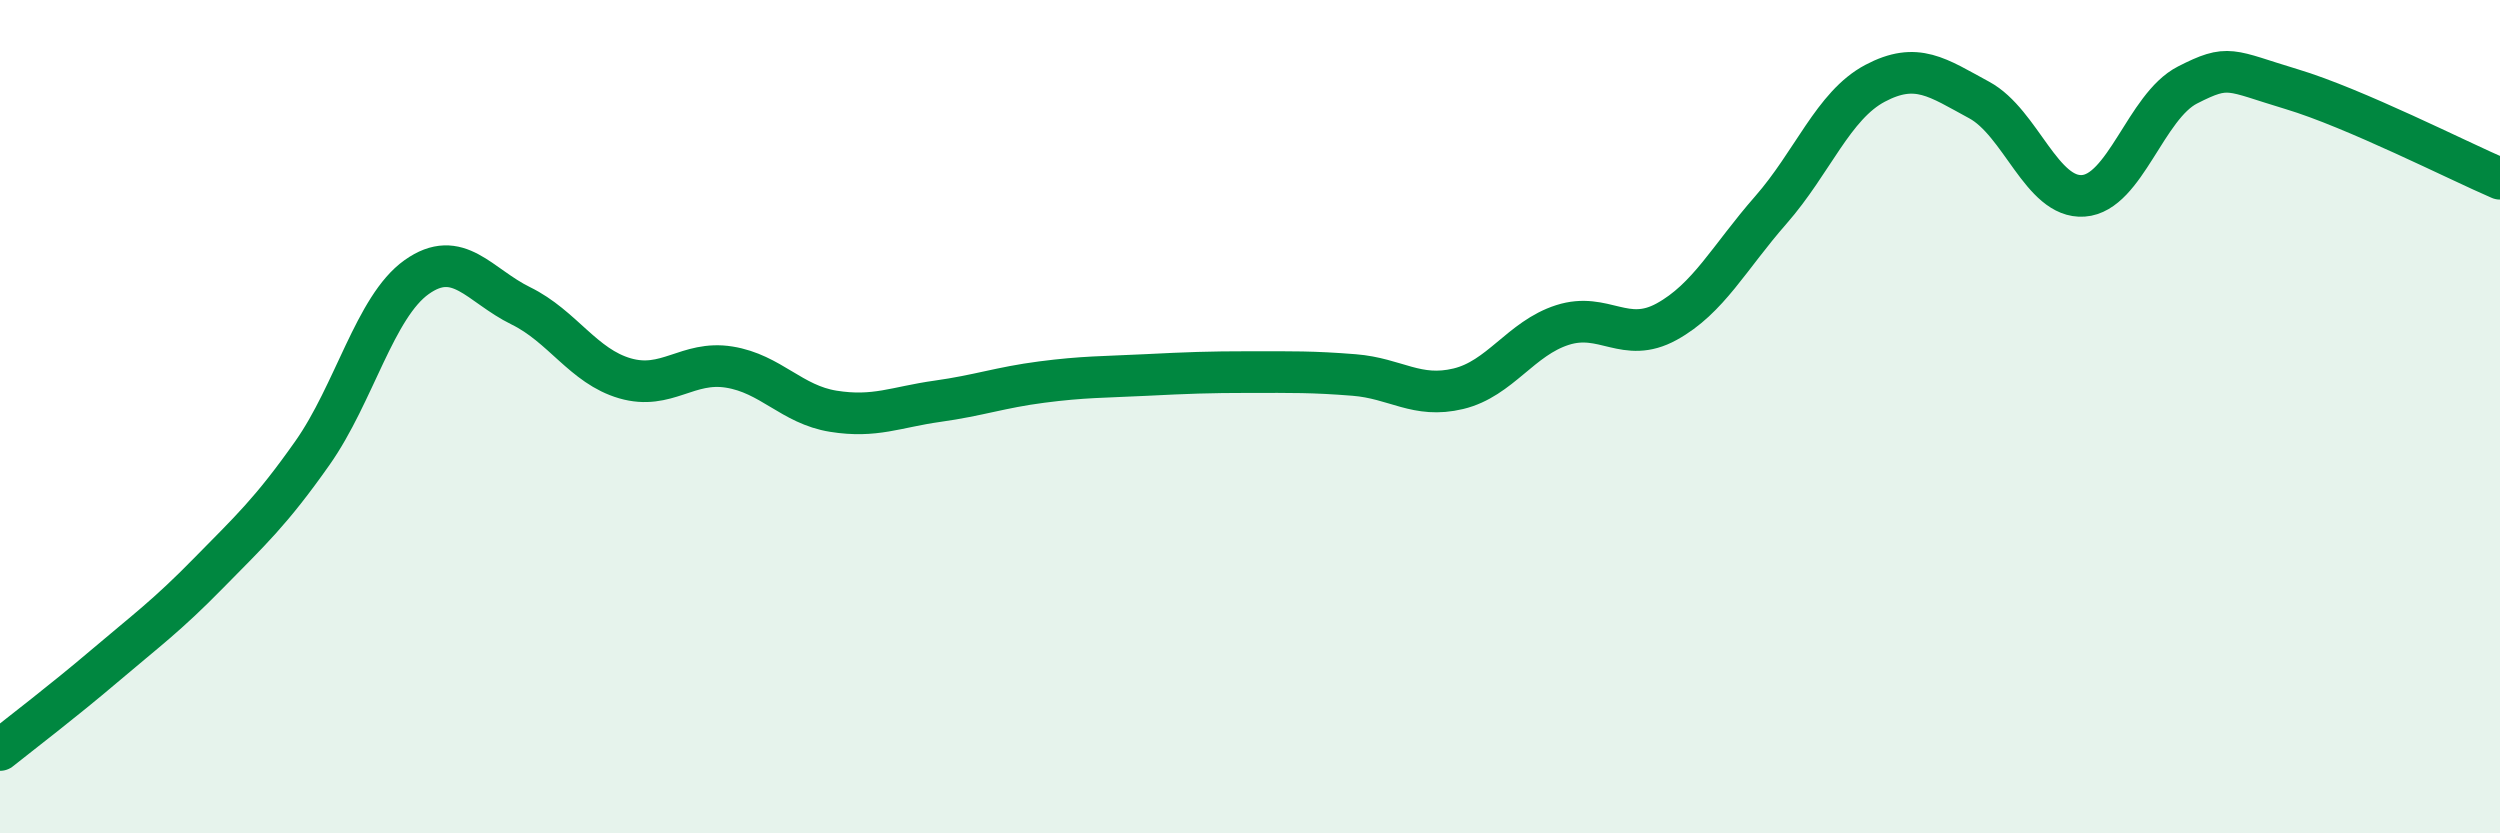
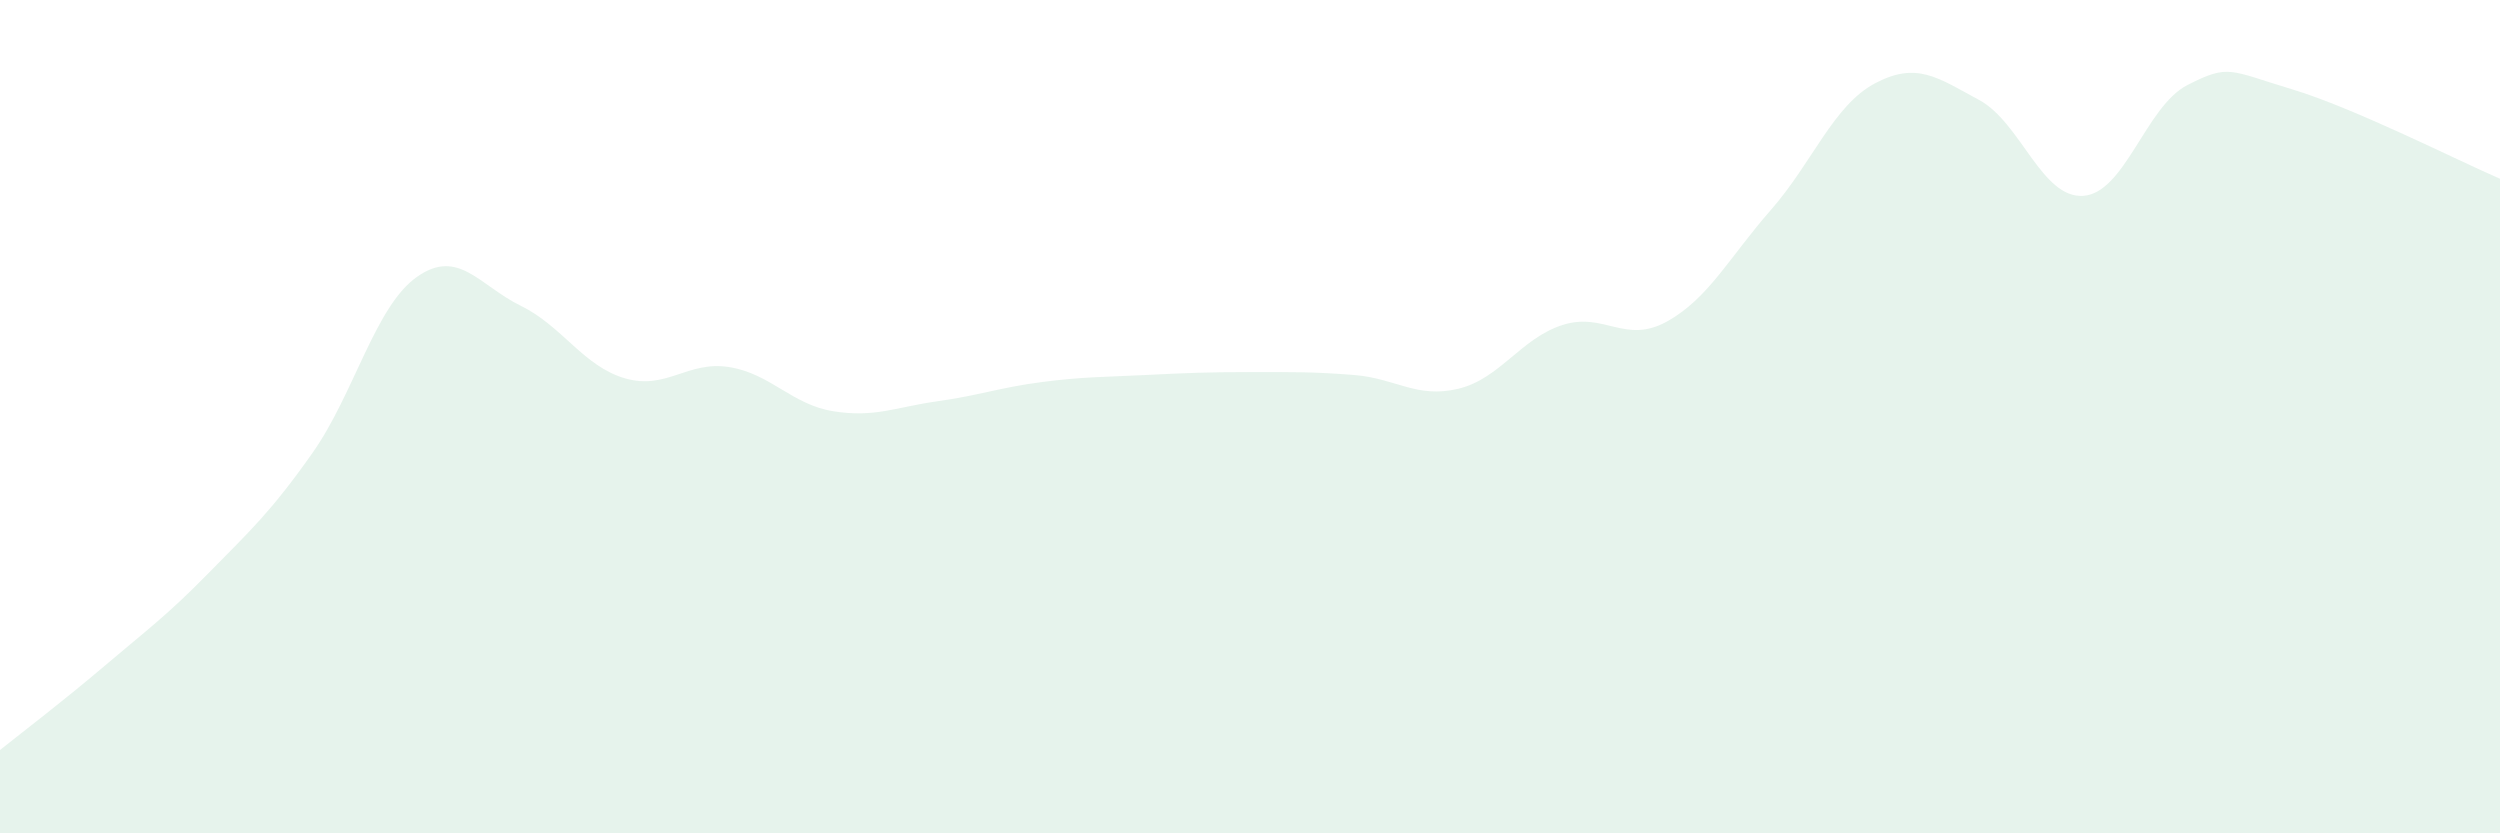
<svg xmlns="http://www.w3.org/2000/svg" width="60" height="20" viewBox="0 0 60 20">
  <path d="M 0,18 C 0.5,17.6 1.5,16.84 2.5,15.99 C 3.5,15.14 4,14.78 5,13.76 C 6,12.74 6.5,12.29 7.5,10.87 C 8.5,9.45 9,7.36 10,6.65 C 11,5.94 11.5,6.85 12.5,7.34 C 13.5,7.83 14,8.79 15,9.08 C 16,9.37 16.5,8.65 17.5,8.81 C 18.5,8.97 19,9.71 20,9.87 C 21,10.03 21.5,9.77 22.5,9.63 C 23.5,9.49 24,9.3 25,9.17 C 26,9.04 26.5,9.05 27.5,9 C 28.5,8.95 29,8.93 30,8.93 C 31,8.93 31.5,8.92 32.5,9 C 33.5,9.08 34,9.57 35,9.33 C 36,9.09 36.5,8.12 37.5,7.8 C 38.5,7.48 39,8.27 40,7.72 C 41,7.17 41.5,6.18 42.5,5.04 C 43.5,3.9 44,2.53 45,2 C 46,1.47 46.5,1.86 47.5,2.4 C 48.5,2.94 49,4.77 50,4.7 C 51,4.63 51.5,2.55 52.5,2.04 C 53.5,1.53 53.5,1.69 55,2.14 C 56.5,2.59 59,3.86 60,4.29L60 20L0 20Z" fill="#008740" opacity="0.1" stroke-linecap="round" stroke-linejoin="round" />
-   <path d="M 0,18 C 0.5,17.6 1.5,16.84 2.5,15.99 C 3.5,15.14 4,14.78 5,13.76 C 6,12.74 6.5,12.29 7.5,10.87 C 8.5,9.45 9,7.36 10,6.65 C 11,5.94 11.5,6.85 12.5,7.34 C 13.5,7.83 14,8.79 15,9.08 C 16,9.37 16.5,8.65 17.5,8.81 C 18.5,8.97 19,9.71 20,9.87 C 21,10.03 21.5,9.77 22.5,9.63 C 23.5,9.49 24,9.3 25,9.17 C 26,9.04 26.5,9.05 27.5,9 C 28.5,8.95 29,8.93 30,8.93 C 31,8.93 31.5,8.92 32.5,9 C 33.5,9.08 34,9.57 35,9.33 C 36,9.09 36.5,8.12 37.5,7.8 C 38.5,7.48 39,8.27 40,7.72 C 41,7.17 41.5,6.18 42.5,5.04 C 43.5,3.9 44,2.53 45,2 C 46,1.47 46.5,1.86 47.5,2.4 C 48.5,2.94 49,4.77 50,4.7 C 51,4.63 51.5,2.55 52.5,2.04 C 53.5,1.53 53.5,1.69 55,2.14 C 56.5,2.59 59,3.86 60,4.29" stroke="#008740" stroke-width="1" fill="none" stroke-linecap="round" stroke-linejoin="round" />
</svg>